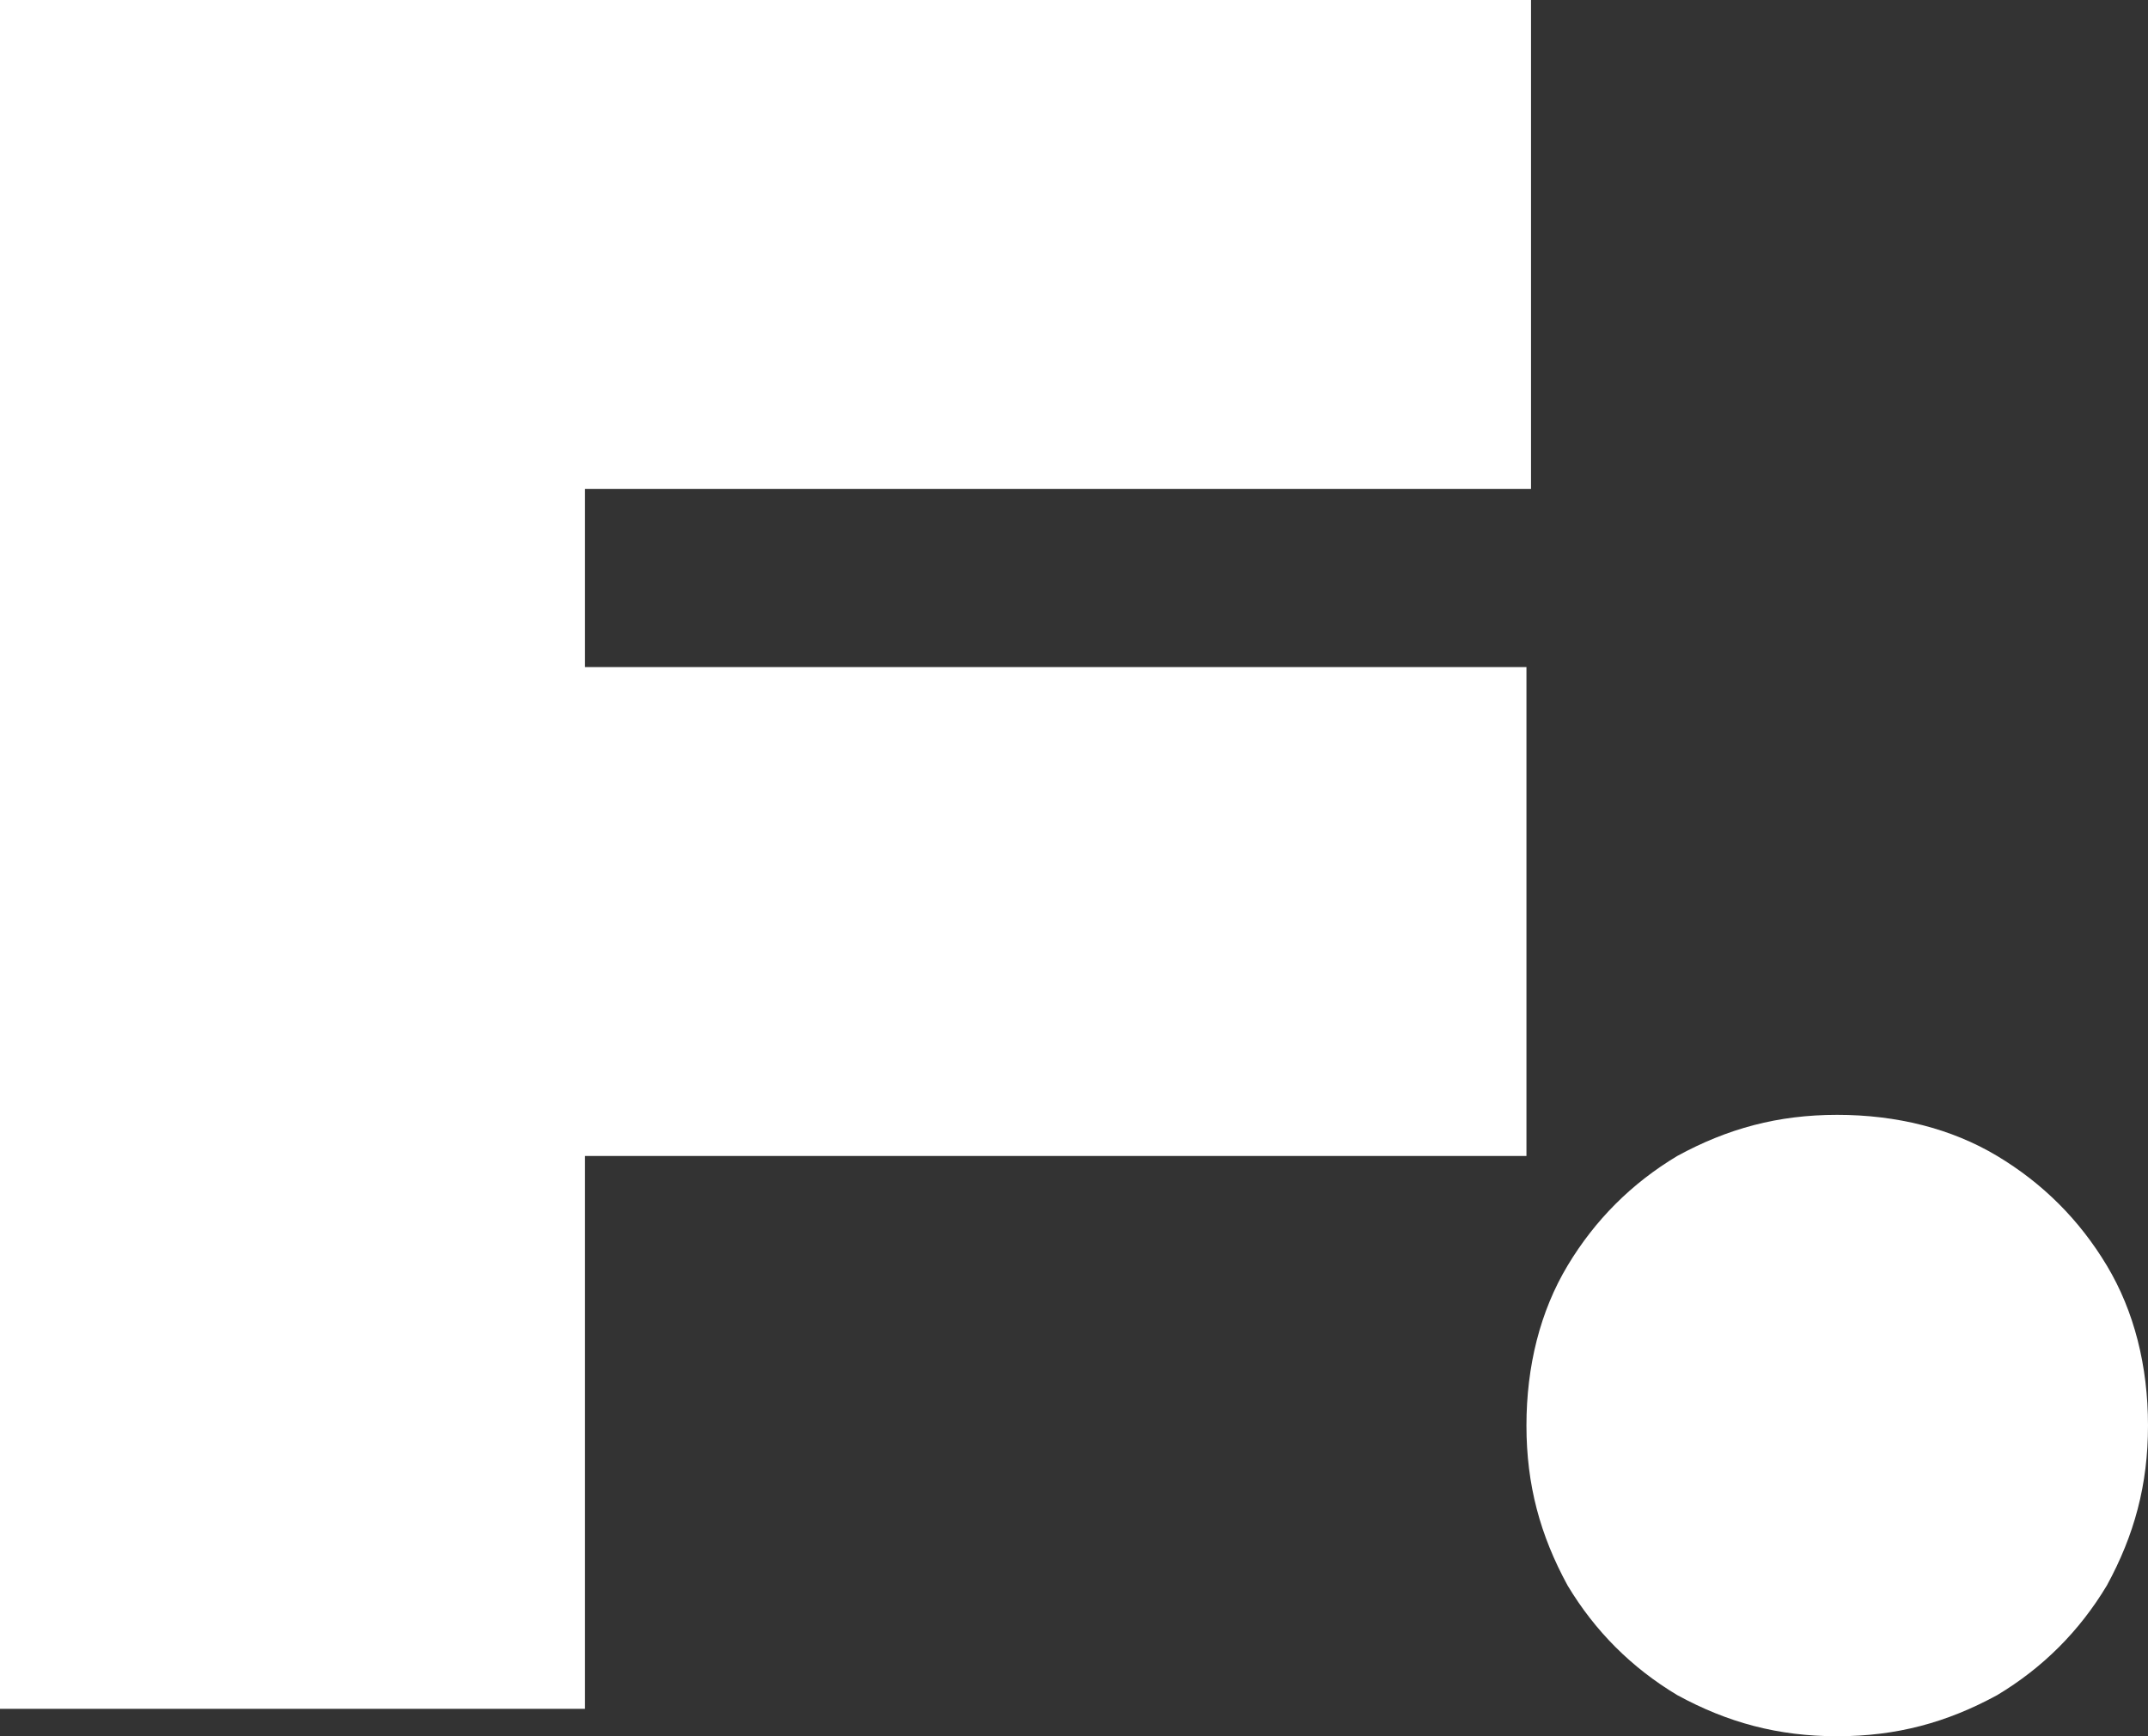
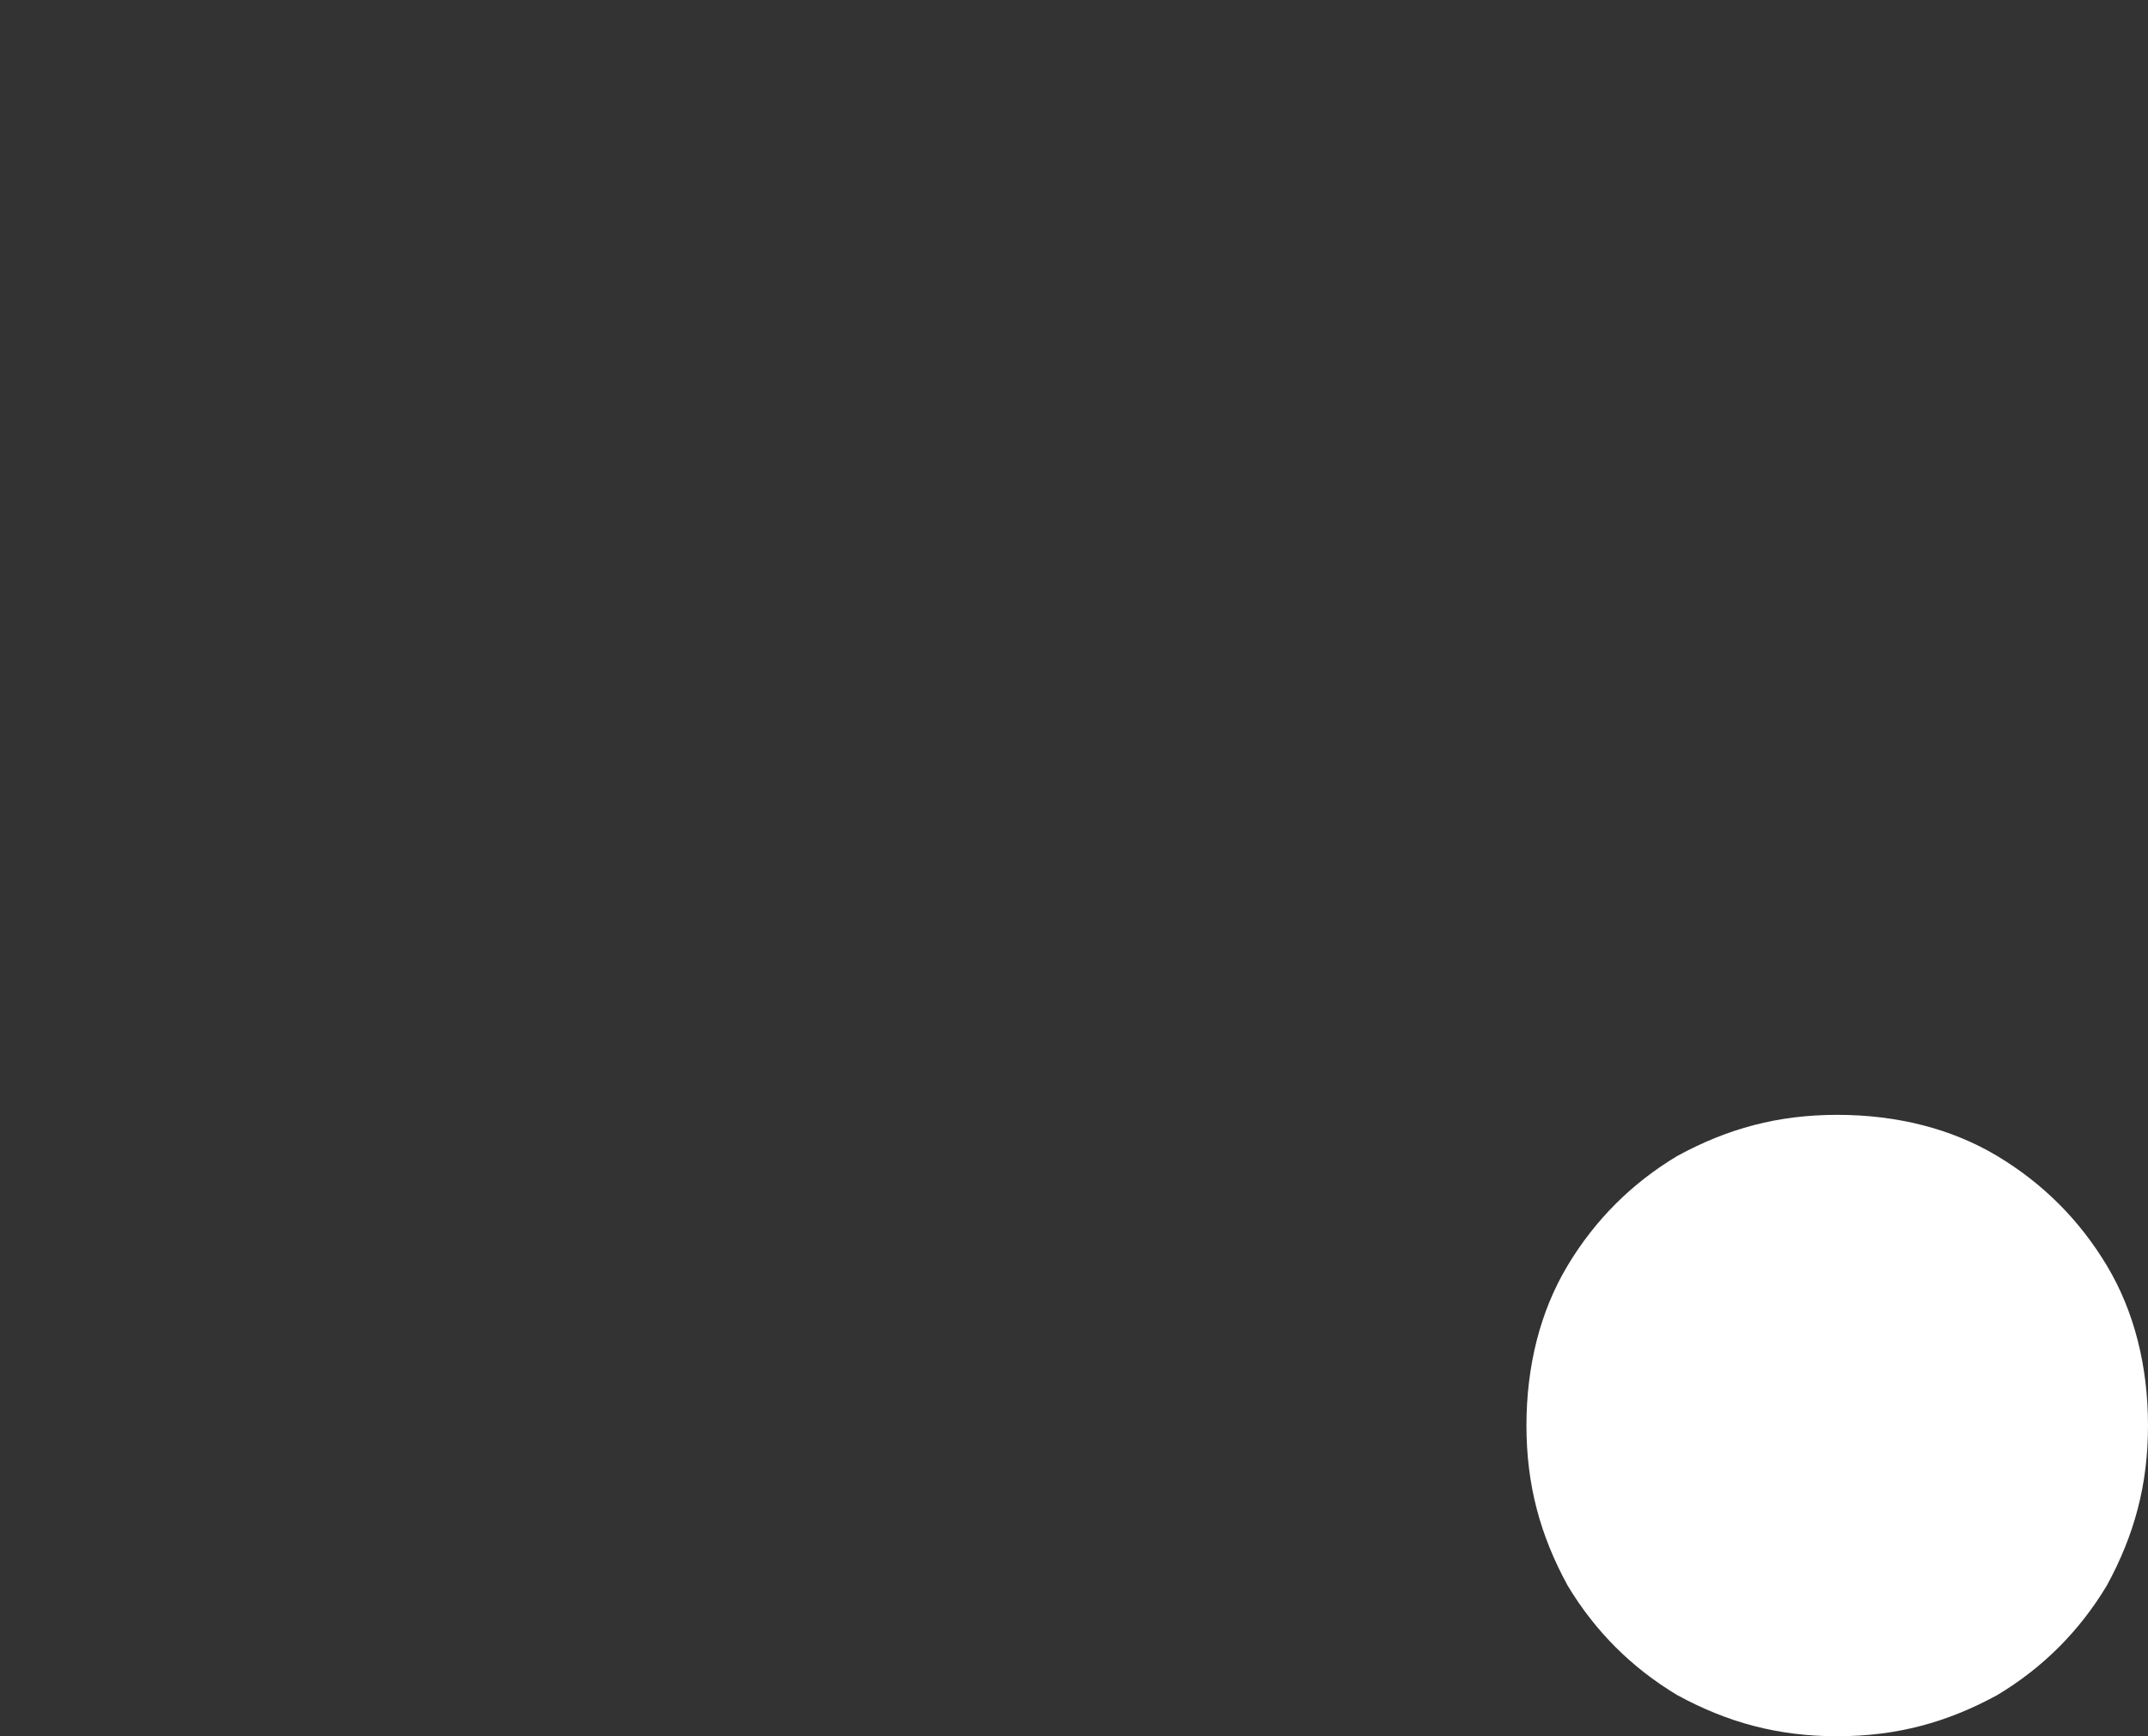
<svg xmlns="http://www.w3.org/2000/svg" version="1.1" id="Layer_1" x="0px" y="0px" viewBox="0 0 47 38" style="enable-background:new 0 0 47 38;" xml:space="preserve">
  <rect x="0" y="0" width="47" height="38" fill="#333333" stroke="none" />
  <style type="text/css">
	.st0{fill:#FFFFFF;}
</style>
  <g>
-     <polygon class="st0" points="33.4,14.6 12.8,14.6 12.8,10.7 33.5,10.7 33.5,0 0,0 0,37.4 12.8,37.4 12.8,25.3 33.4,25.3  " />
    <path class="st0" d="M46.1,27.7c-0.6-1-1.4-1.8-2.4-2.4c-1-0.6-2.2-0.9-3.5-0.9c-1.3,0-2.4,0.3-3.5,0.9c-1,0.6-1.8,1.4-2.4,2.4   c-0.6,1-0.9,2.2-0.9,3.5c0,1.3,0.3,2.4,0.9,3.5c0.6,1,1.4,1.8,2.4,2.4c1.1,0.6,2.2,0.9,3.5,0.9c1.3,0,2.4-0.3,3.5-0.9   c1-0.6,1.8-1.4,2.4-2.4c0.6-1.1,0.9-2.2,0.9-3.5C47,29.9,46.7,28.7,46.1,27.7z" />
  </g>
</svg>